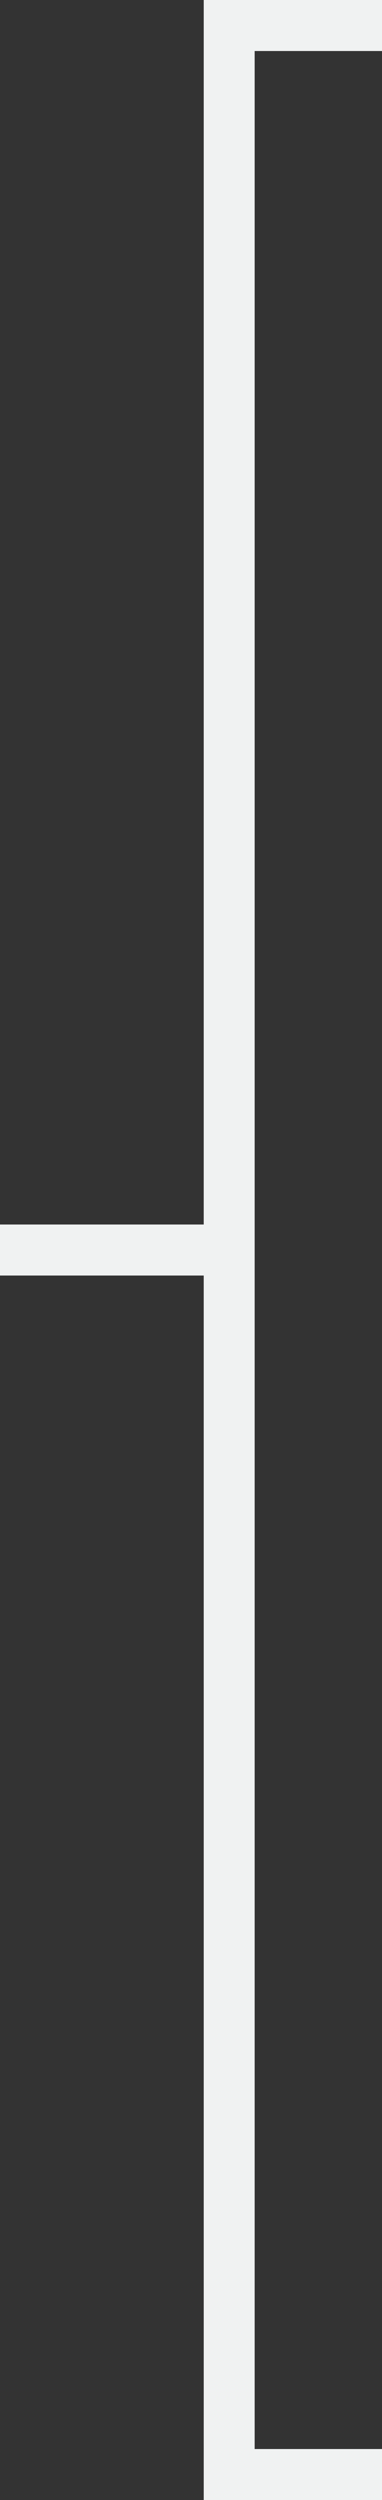
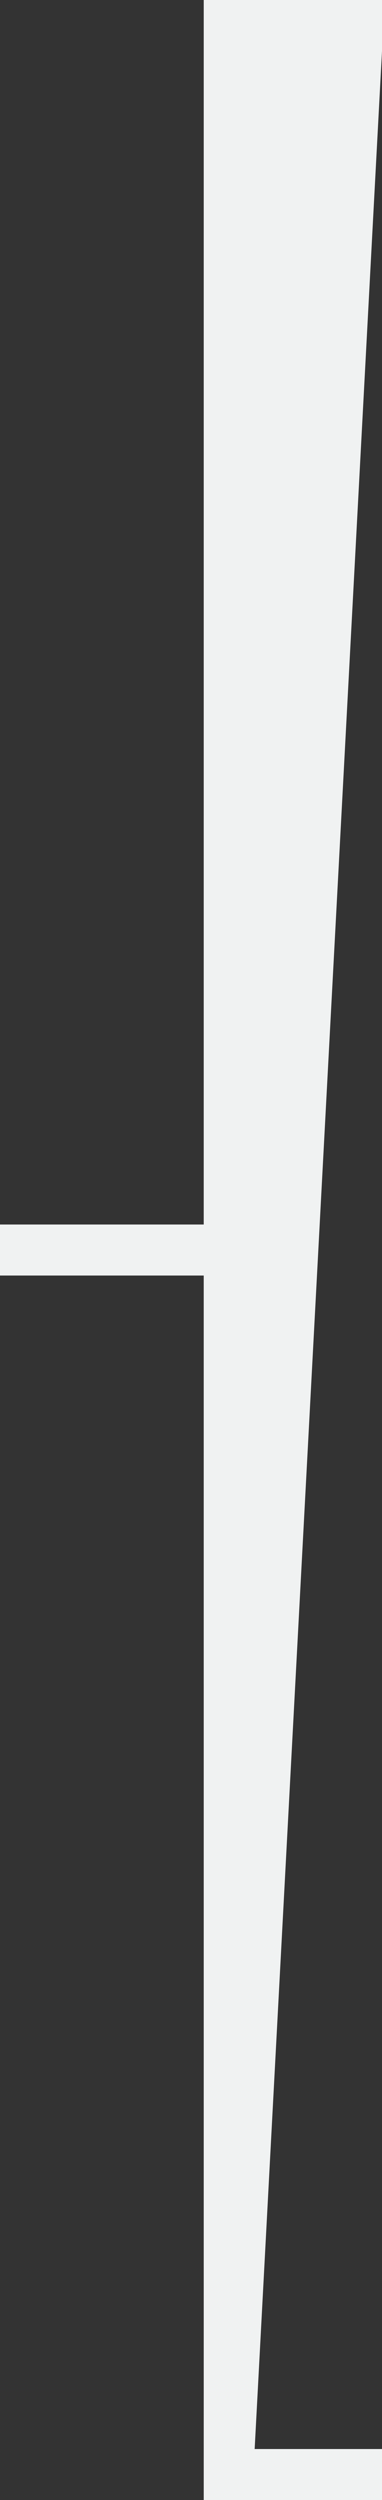
<svg xmlns="http://www.w3.org/2000/svg" width="30px" height="196px" viewBox="0 0 30 196" version="1.1">
  <rect x="0" y="0" width="30" height="196" fill="#333333" stroke="none" />
  <title>left-bracket-graphic</title>
  <g id="Product-Diagram---Re-Size:-Desktop" stroke="none" stroke-width="1" fill="none" fill-rule="evenodd">
    <g id="Software-Overview-Diagram:-Re-Sized:-Frame-2" transform="translate(-331, -171)" fill="#F0F2F2">
      <g id="Bracket-Category-2" transform="translate(185, 171)">
-         <path d="M163,83 L163,98.999 L259,99 L259,113 L255,113 L255,102.999 L67,102.999 L67,113 L63,113 L63,99 L159,98.999 L159,83 L163,83 Z" id="left-bracket-graphic" transform="translate(161, 98) rotate(-90) translate(-161, -98) " />
+         <path d="M163,83 L163,98.999 L259,99 L259,113 L255,113 L67,102.999 L67,113 L63,113 L63,99 L159,98.999 L159,83 L163,83 Z" id="left-bracket-graphic" transform="translate(161, 98) rotate(-90) translate(-161, -98) " />
      </g>
    </g>
  </g>
</svg>